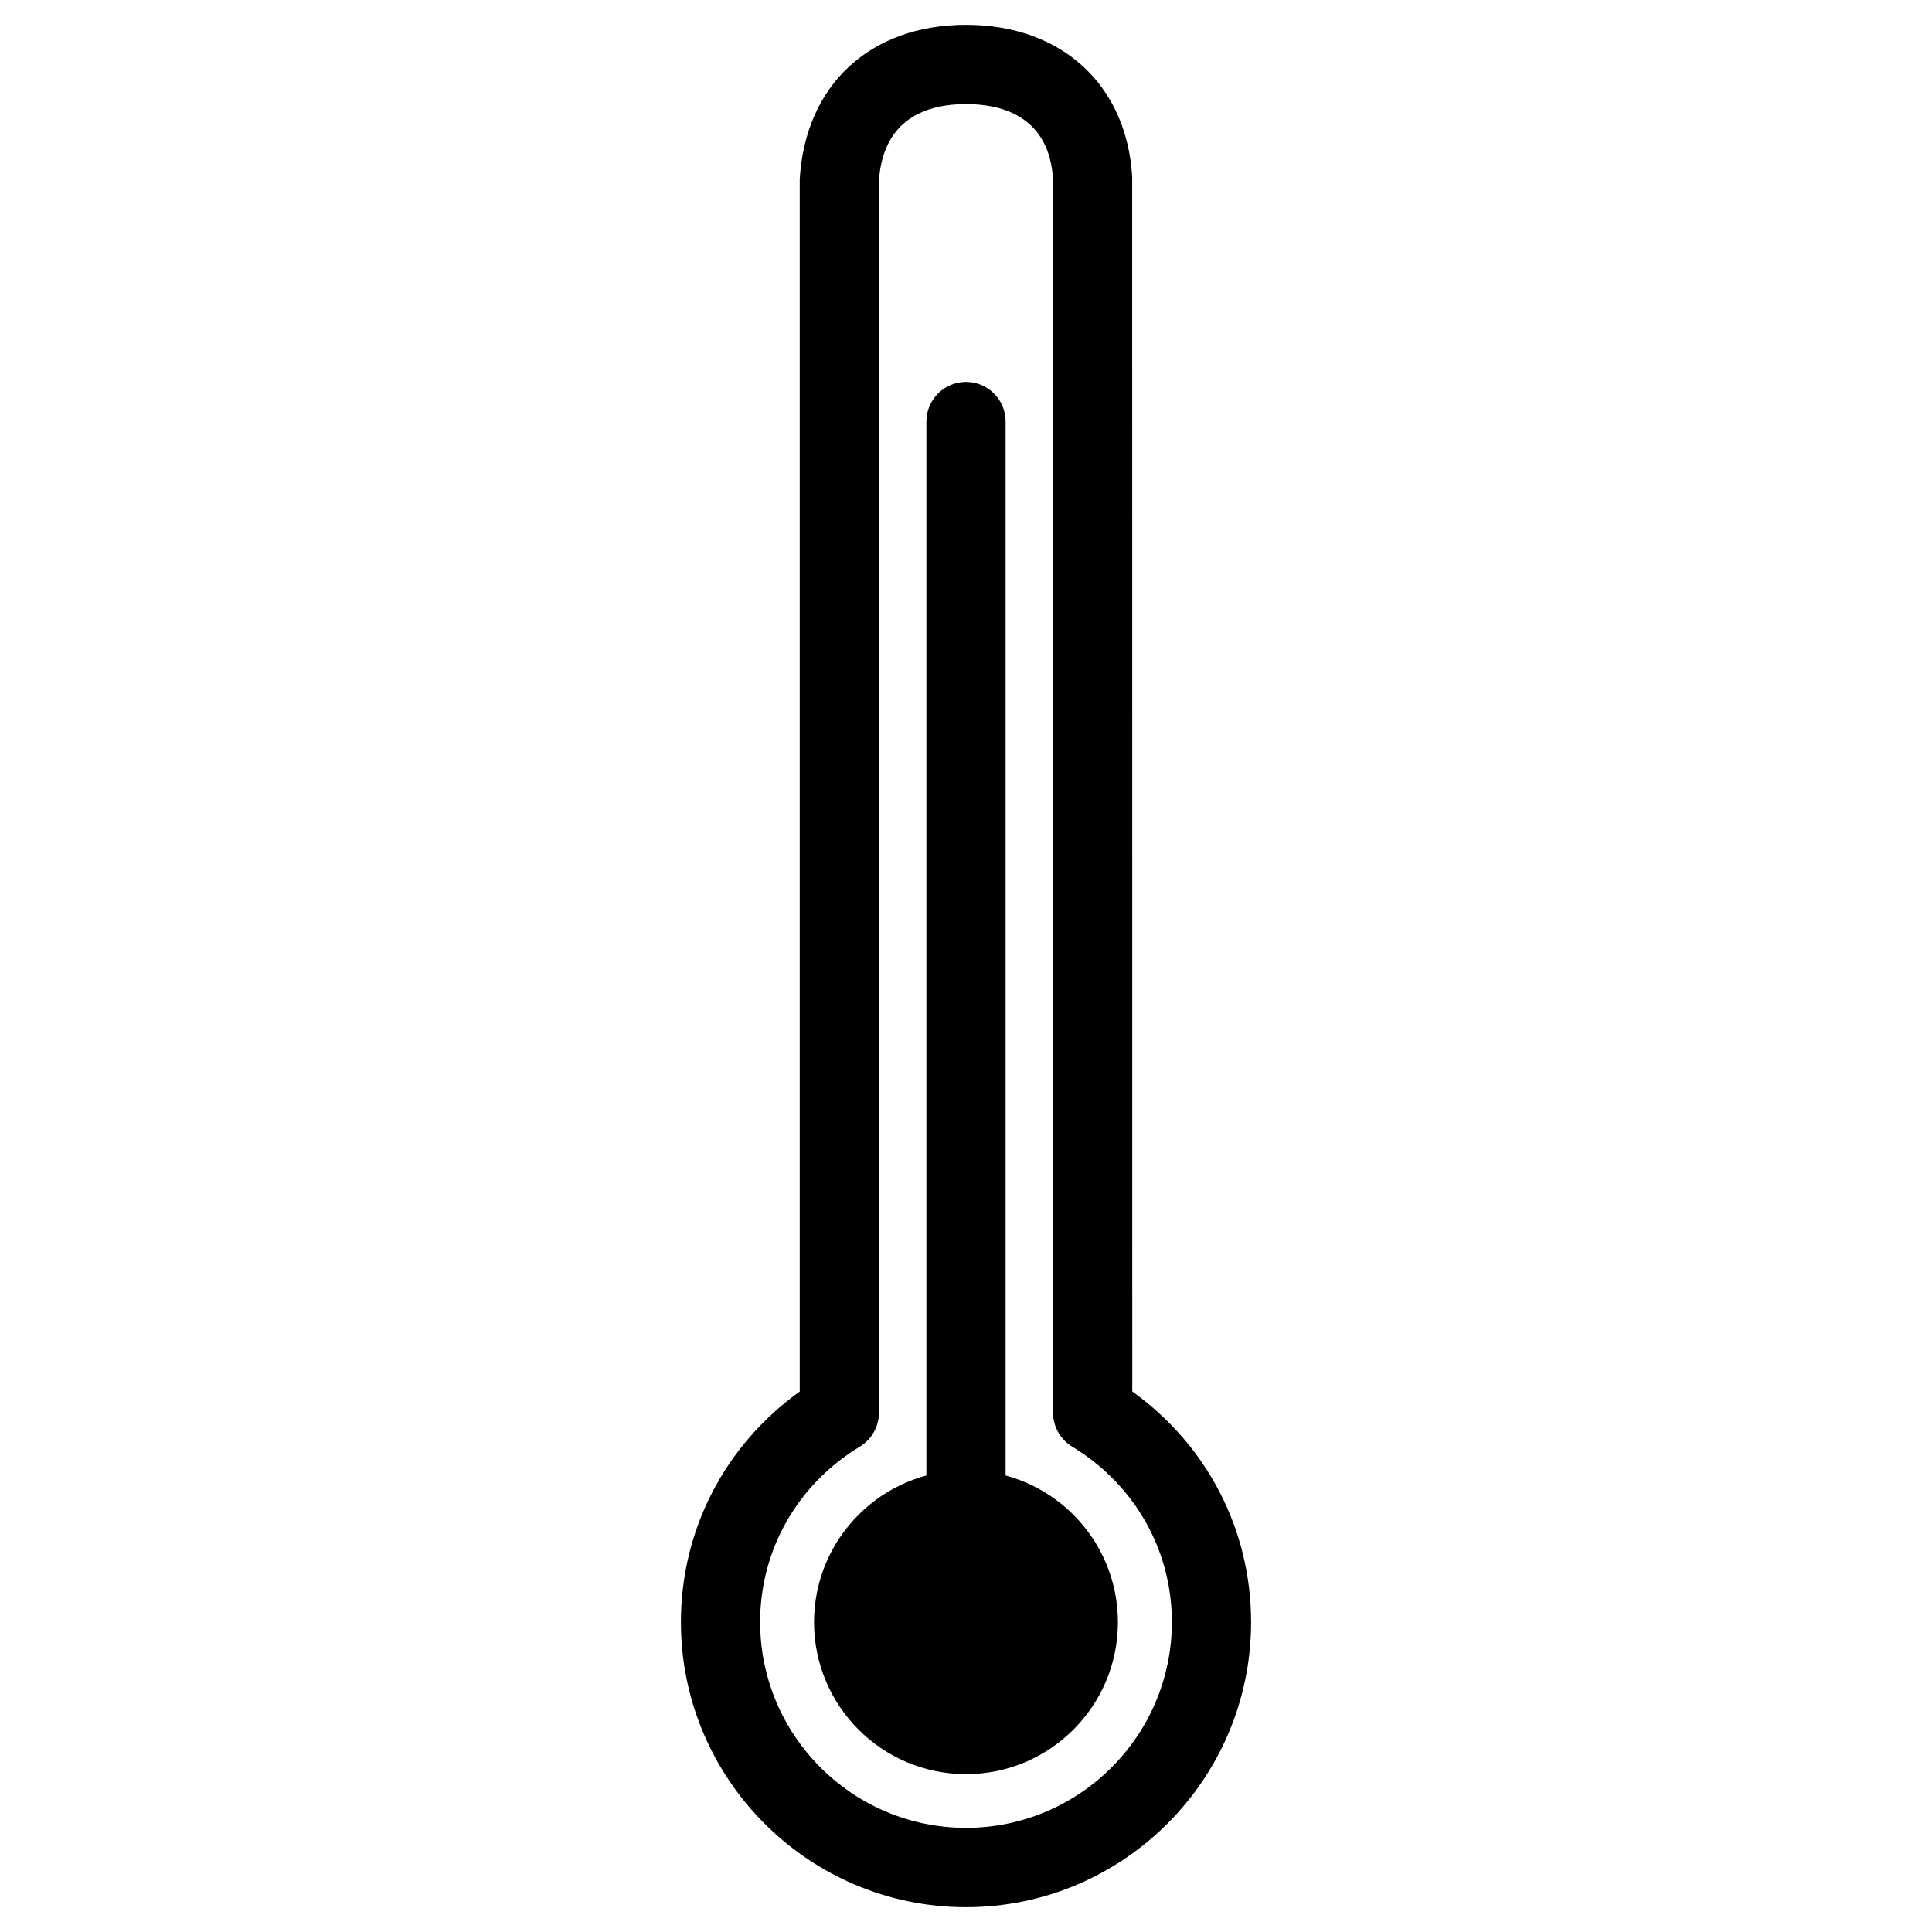
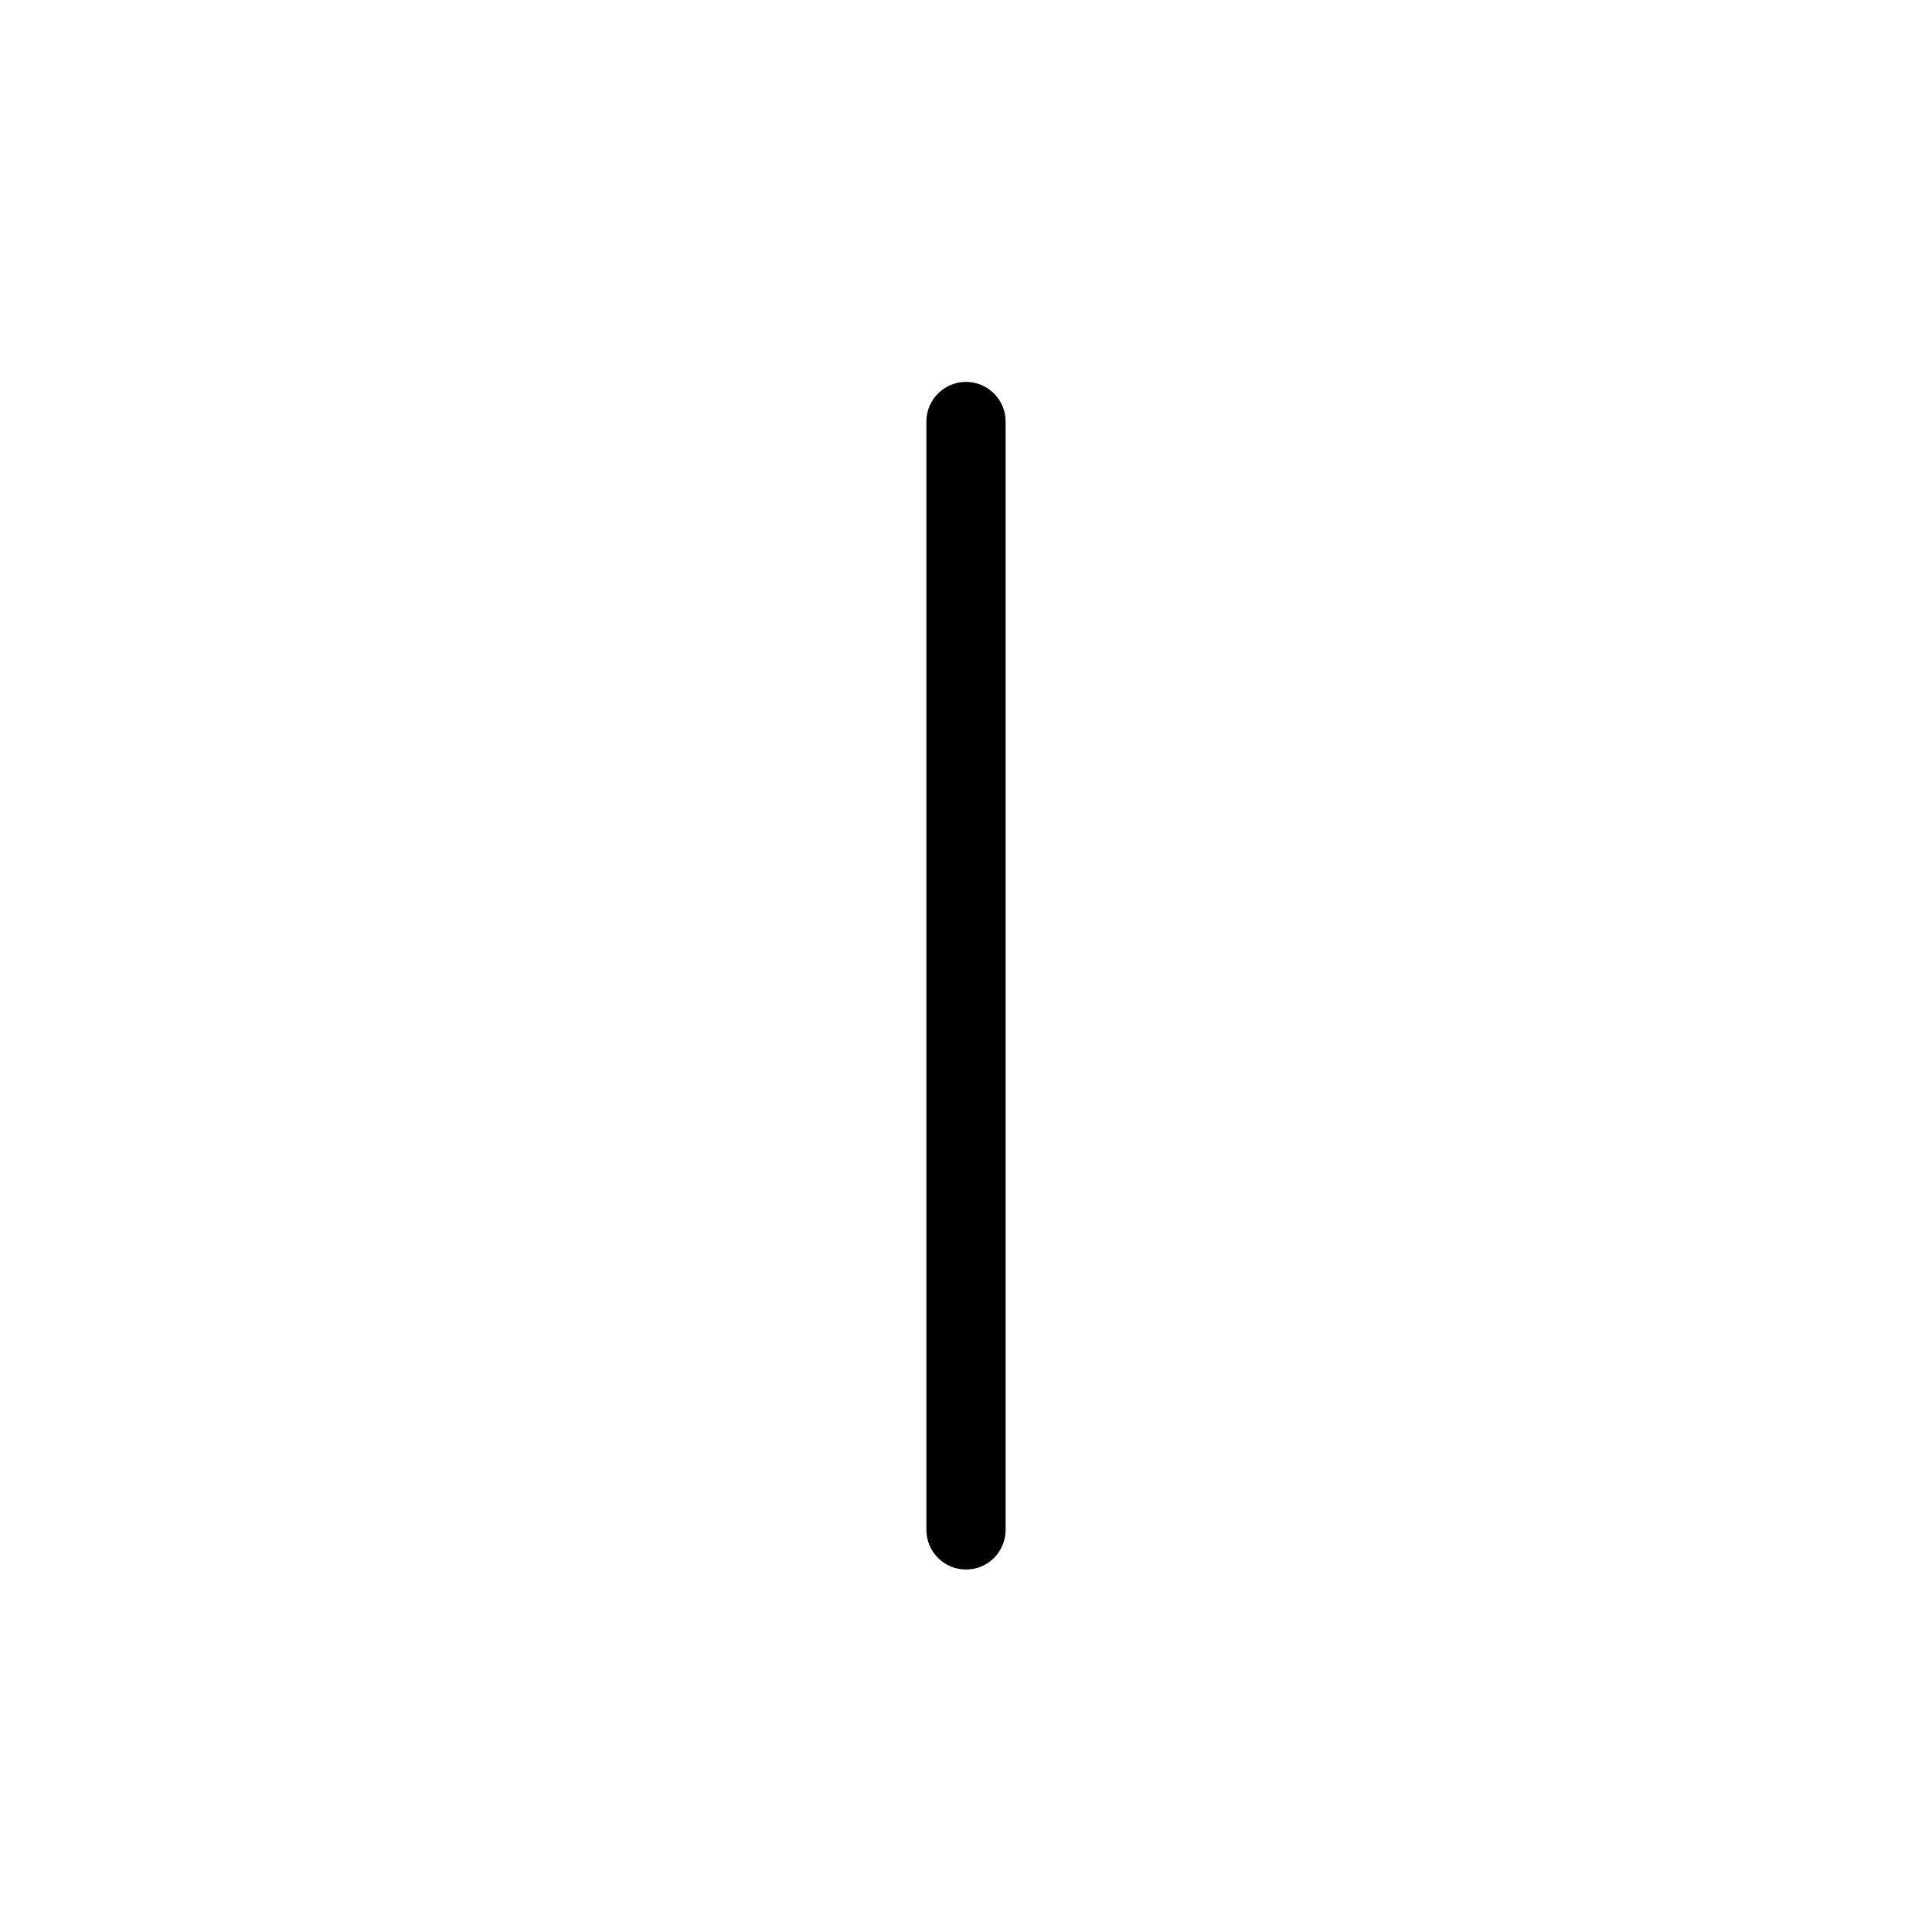
<svg xmlns="http://www.w3.org/2000/svg" fill="#000000" width="800px" height="800px" version="1.1" viewBox="144 144 512 512">
  <g>
-     <path d="m440.26 573.9c0 22.234-18.027 40.262-40.262 40.262-22.238 0-40.266-18.027-40.266-40.262 0-22.238 18.027-40.266 40.266-40.266 22.234 0 40.262 18.027 40.262 40.266" />
    <path d="m400 559.94c-5.793 0-10.496-4.703-10.496-10.496v-293.74c0-5.793 4.703-10.496 10.496-10.496s10.496 4.703 10.496 10.496v293.74c0 5.812-4.703 10.496-10.496 10.496z" />
-     <path d="m400 649.43c-41.648 0-75.551-33.902-75.551-75.551 0-24.477 11.672-46.895 31.488-61.109v-321.26c1.469-25.105 18.766-40.934 44.062-40.934s42.594 15.809 44.043 40.305l0.02 321.87c19.816 14.211 31.488 36.633 31.488 61.109 0 41.668-33.902 75.57-75.551 75.57zm0-477.86c-9.973 0-22.062 3.57-23.09 20.551l0.02 326.26c0 3.672-1.91 7.074-5.059 8.984-16.562 10.035-26.43 27.414-26.43 46.477 0 30.082 24.477 54.559 54.559 54.559s54.559-24.477 54.559-54.559c0-19.082-9.887-36.441-26.43-46.477-3.129-1.91-5.059-5.312-5.059-8.984v-326.87c-0.988-16.371-13.102-19.941-23.07-19.941z" />
  </g>
</svg>